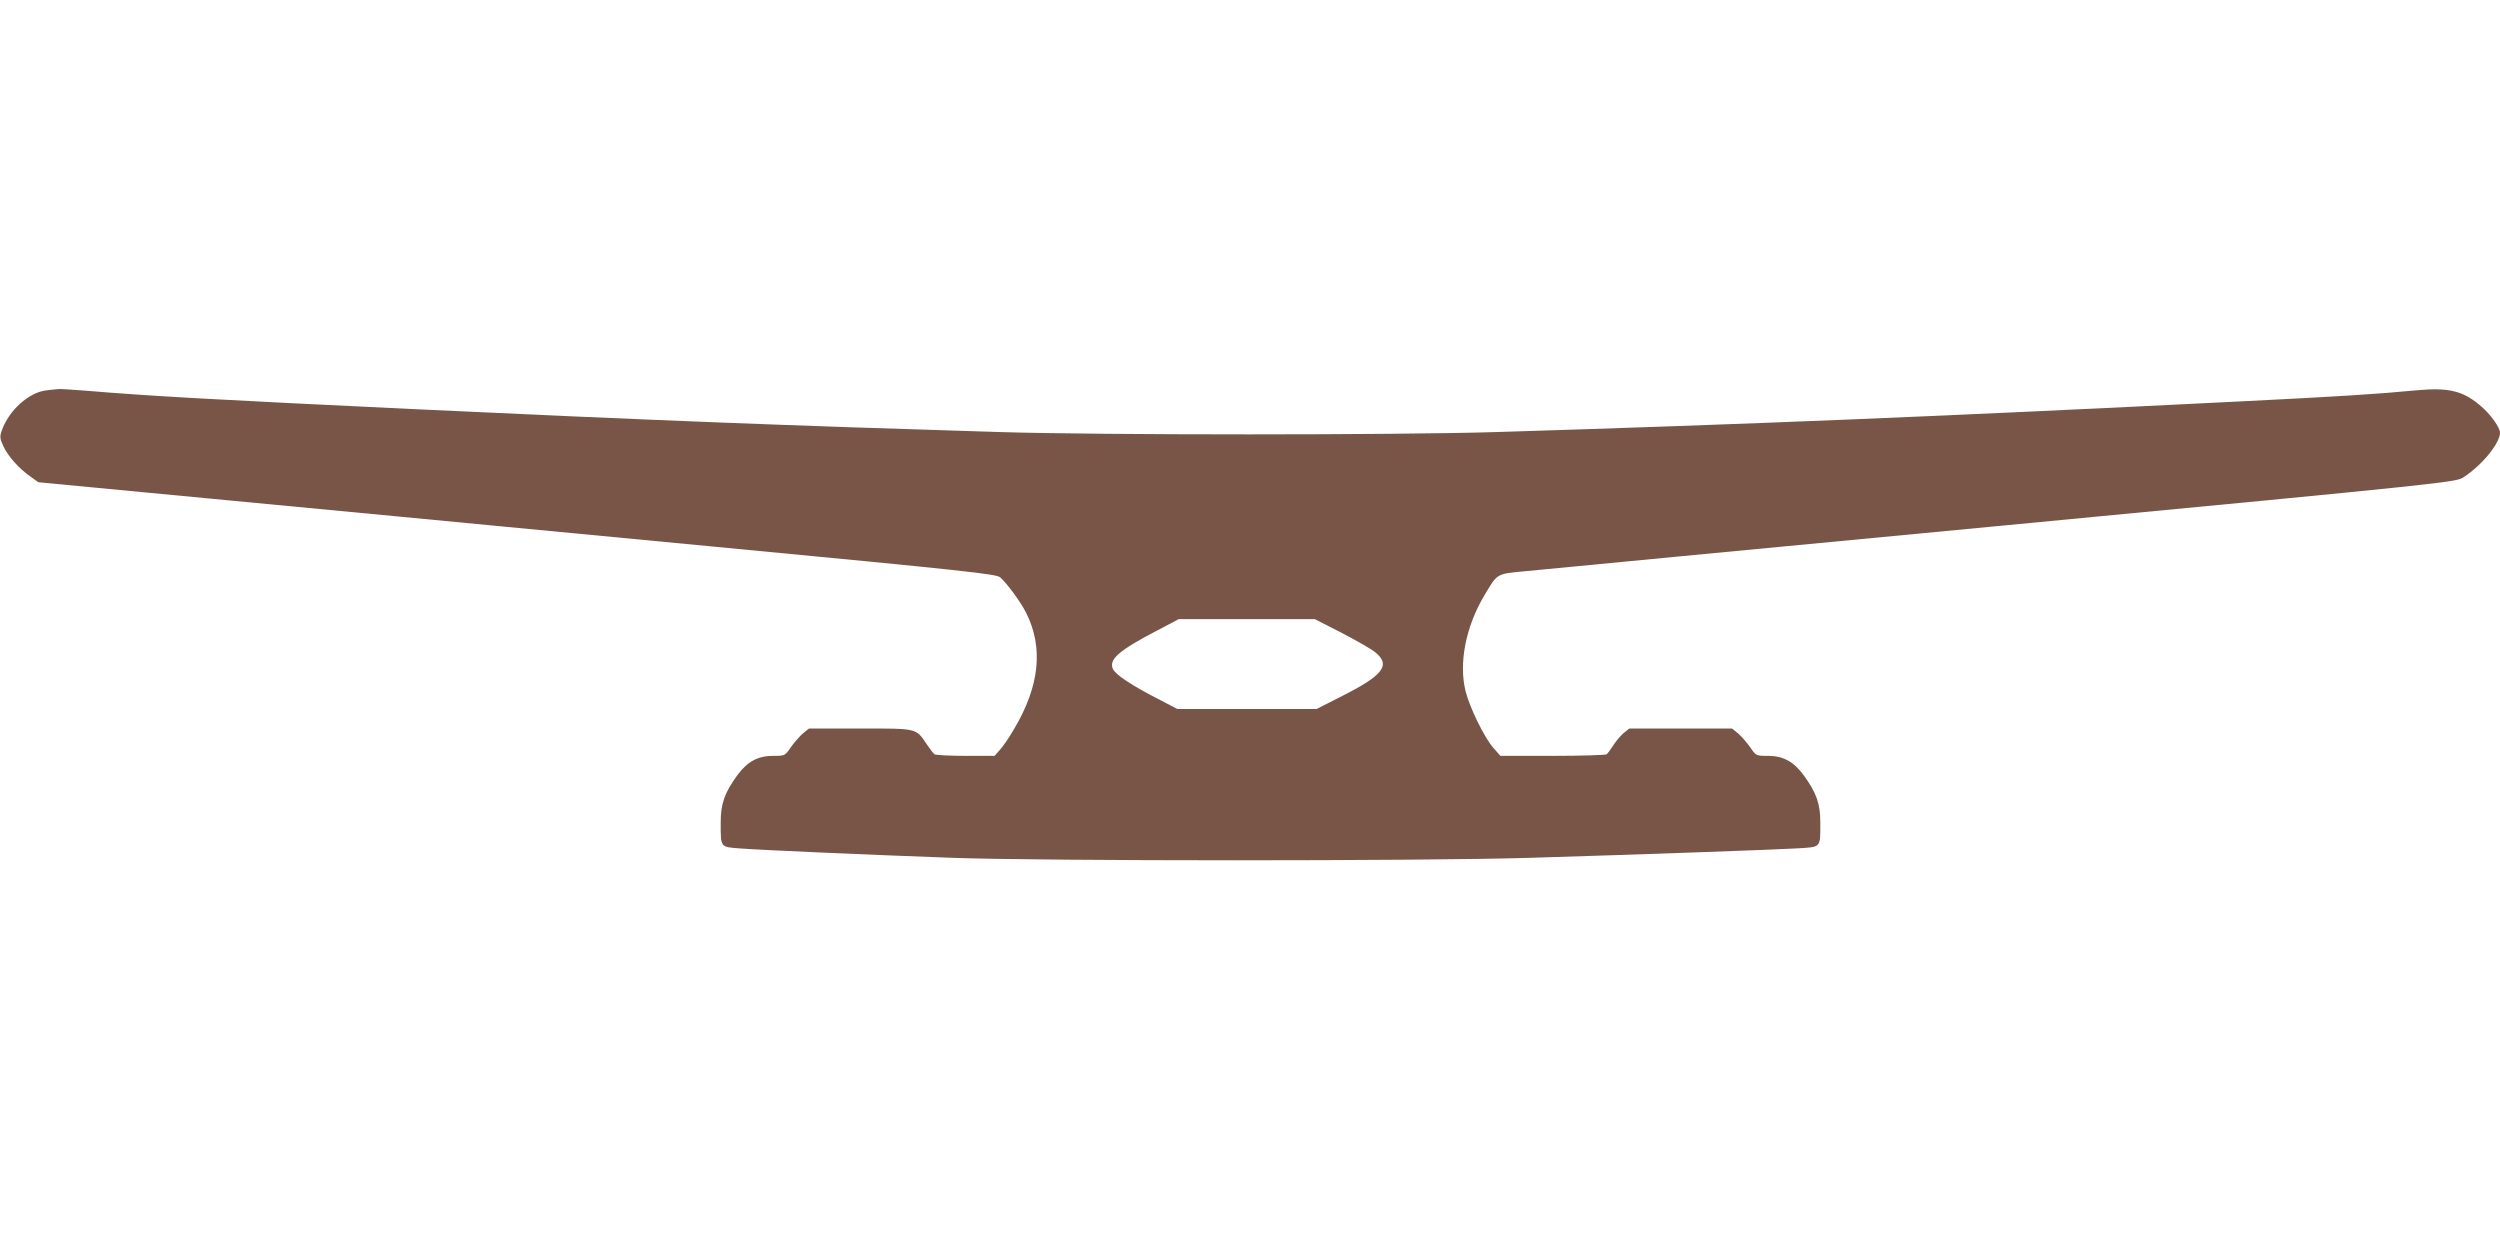
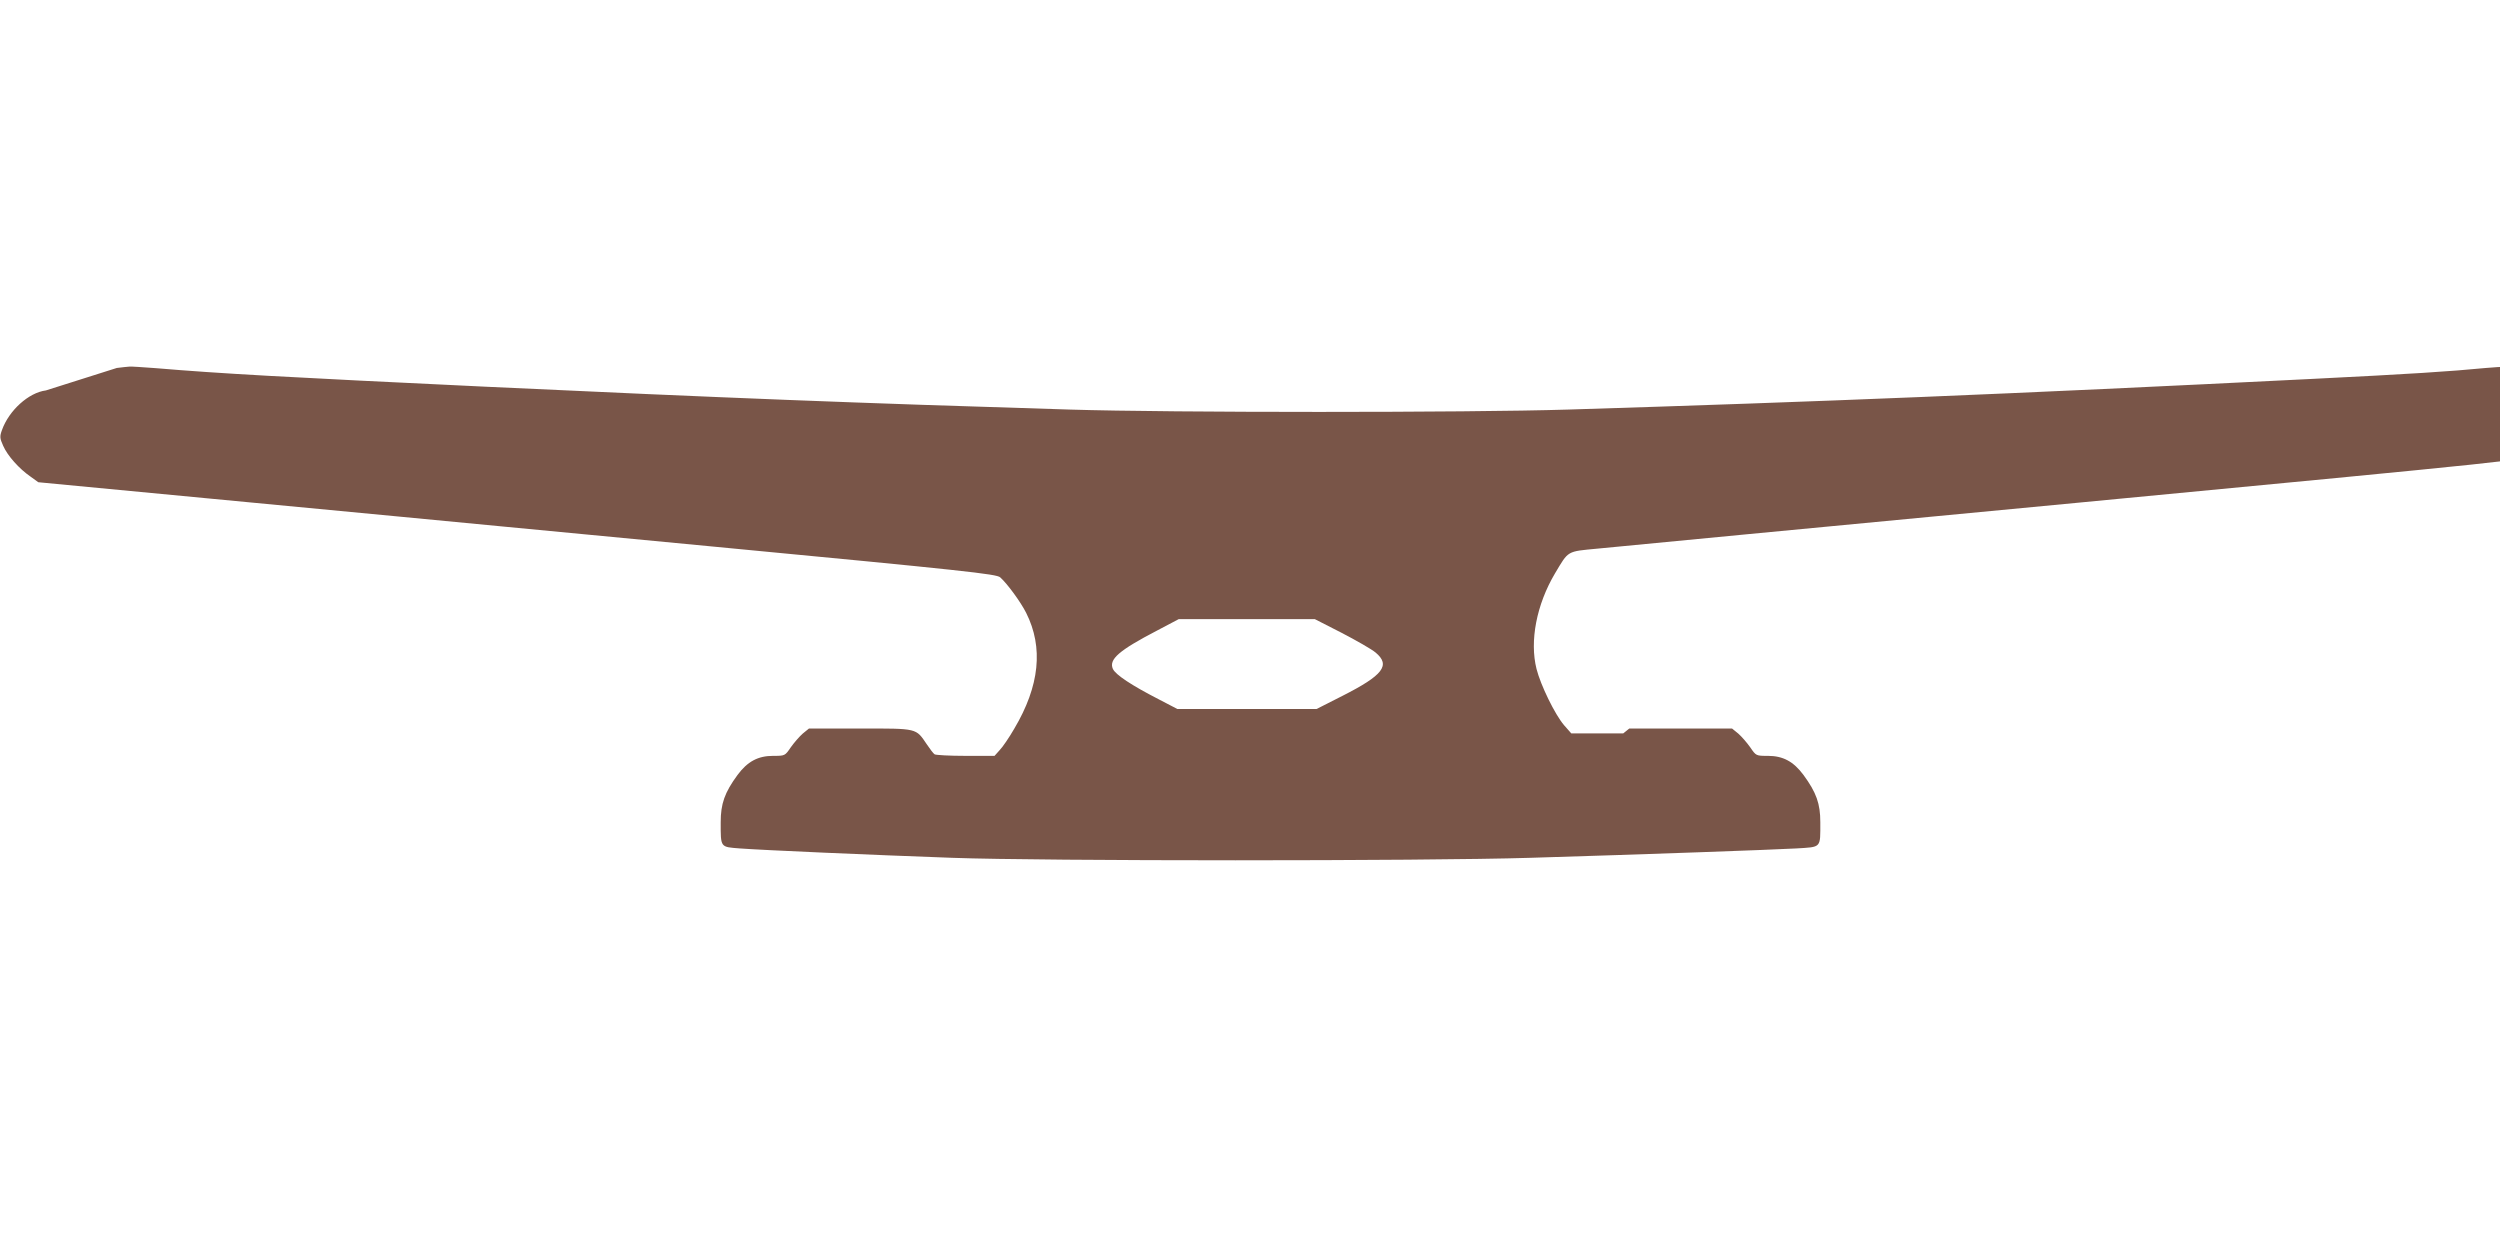
<svg xmlns="http://www.w3.org/2000/svg" version="1.0" width="1280pt" height="640pt" viewBox="0 0 1280 640" preserveAspectRatio="xMidYMid meet">
  <g transform="translate(0,640) scale(0.1,-0.1)" fill="#795548" stroke="none">
-     <path d="M235 4401 c-88 -11 -189 -102 -225 -203 -12 -33 -11 -42 6 -80 22 -51 83 -119 140 -158 l40 -29 850 -81 c467 -44 921 -88 1009 -96 88 -9 809 -77 1602 -153 1292 -123 1445 -140 1464 -157 36 -32 105 -126 133 -182 89 -177 69 -374 -61 -593 -26 -45 -60 -95 -75 -110 l-26 -29 -149 0 c-81 0 -153 4 -158 8 -6 4 -23 26 -39 50 -58 85 -45 82 -342 82 l-262 0 -32 -26 c-17 -15 -44 -46 -61 -70 -30 -44 -30 -44 -91 -44 -77 0 -131 -29 -182 -98 -66 -90 -86 -147 -86 -242 0 -131 -3 -126 98 -134 121 -9 670 -33 1087 -48 466 -17 2414 -17 2960 0 597 18 1233 41 1362 48 130 8 123 0 123 134 0 95 -20 152 -86 242 -51 69 -105 98 -182 98 -61 0 -61 0 -91 44 -17 24 -44 55 -61 70 l-32 26 -263 0 -263 0 -31 -25 c-16 -14 -40 -43 -52 -63 -13 -20 -28 -40 -33 -44 -6 -4 -131 -8 -278 -8 l-266 0 -37 42 c-47 55 -120 205 -141 288 -36 143 0 330 95 490 70 117 59 111 217 126 76 8 1178 113 2449 234 2307 220 2310 221 2349 247 95 62 186 174 186 228 0 24 -43 86 -87 126 -97 88 -171 107 -348 90 -185 -18 -388 -31 -890 -56 -1556 -78 -2519 -117 -3810 -157 -514 -16 -2033 -16 -2550 0 -1086 33 -1775 60 -2990 117 -1030 49 -1358 67 -1690 95 -66 5 -127 9 -135 8 -8 0 -38 -4 -65 -7z m6634 -1241 c75 -39 154 -84 174 -101 78 -65 39 -116 -170 -222 l-132 -67 -356 0 -357 0 -98 51 c-136 70 -218 124 -232 154 -22 49 31 95 227 197 l110 58 349 0 348 0 137 -70z" />
+     <path d="M235 4401 c-88 -11 -189 -102 -225 -203 -12 -33 -11 -42 6 -80 22 -51 83 -119 140 -158 l40 -29 850 -81 c467 -44 921 -88 1009 -96 88 -9 809 -77 1602 -153 1292 -123 1445 -140 1464 -157 36 -32 105 -126 133 -182 89 -177 69 -374 -61 -593 -26 -45 -60 -95 -75 -110 l-26 -29 -149 0 c-81 0 -153 4 -158 8 -6 4 -23 26 -39 50 -58 85 -45 82 -342 82 l-262 0 -32 -26 c-17 -15 -44 -46 -61 -70 -30 -44 -30 -44 -91 -44 -77 0 -131 -29 -182 -98 -66 -90 -86 -147 -86 -242 0 -131 -3 -126 98 -134 121 -9 670 -33 1087 -48 466 -17 2414 -17 2960 0 597 18 1233 41 1362 48 130 8 123 0 123 134 0 95 -20 152 -86 242 -51 69 -105 98 -182 98 -61 0 -61 0 -91 44 -17 24 -44 55 -61 70 l-32 26 -263 0 -263 0 -31 -25 l-266 0 -37 42 c-47 55 -120 205 -141 288 -36 143 0 330 95 490 70 117 59 111 217 126 76 8 1178 113 2449 234 2307 220 2310 221 2349 247 95 62 186 174 186 228 0 24 -43 86 -87 126 -97 88 -171 107 -348 90 -185 -18 -388 -31 -890 -56 -1556 -78 -2519 -117 -3810 -157 -514 -16 -2033 -16 -2550 0 -1086 33 -1775 60 -2990 117 -1030 49 -1358 67 -1690 95 -66 5 -127 9 -135 8 -8 0 -38 -4 -65 -7z m6634 -1241 c75 -39 154 -84 174 -101 78 -65 39 -116 -170 -222 l-132 -67 -356 0 -357 0 -98 51 c-136 70 -218 124 -232 154 -22 49 31 95 227 197 l110 58 349 0 348 0 137 -70z" />
  </g>
</svg>